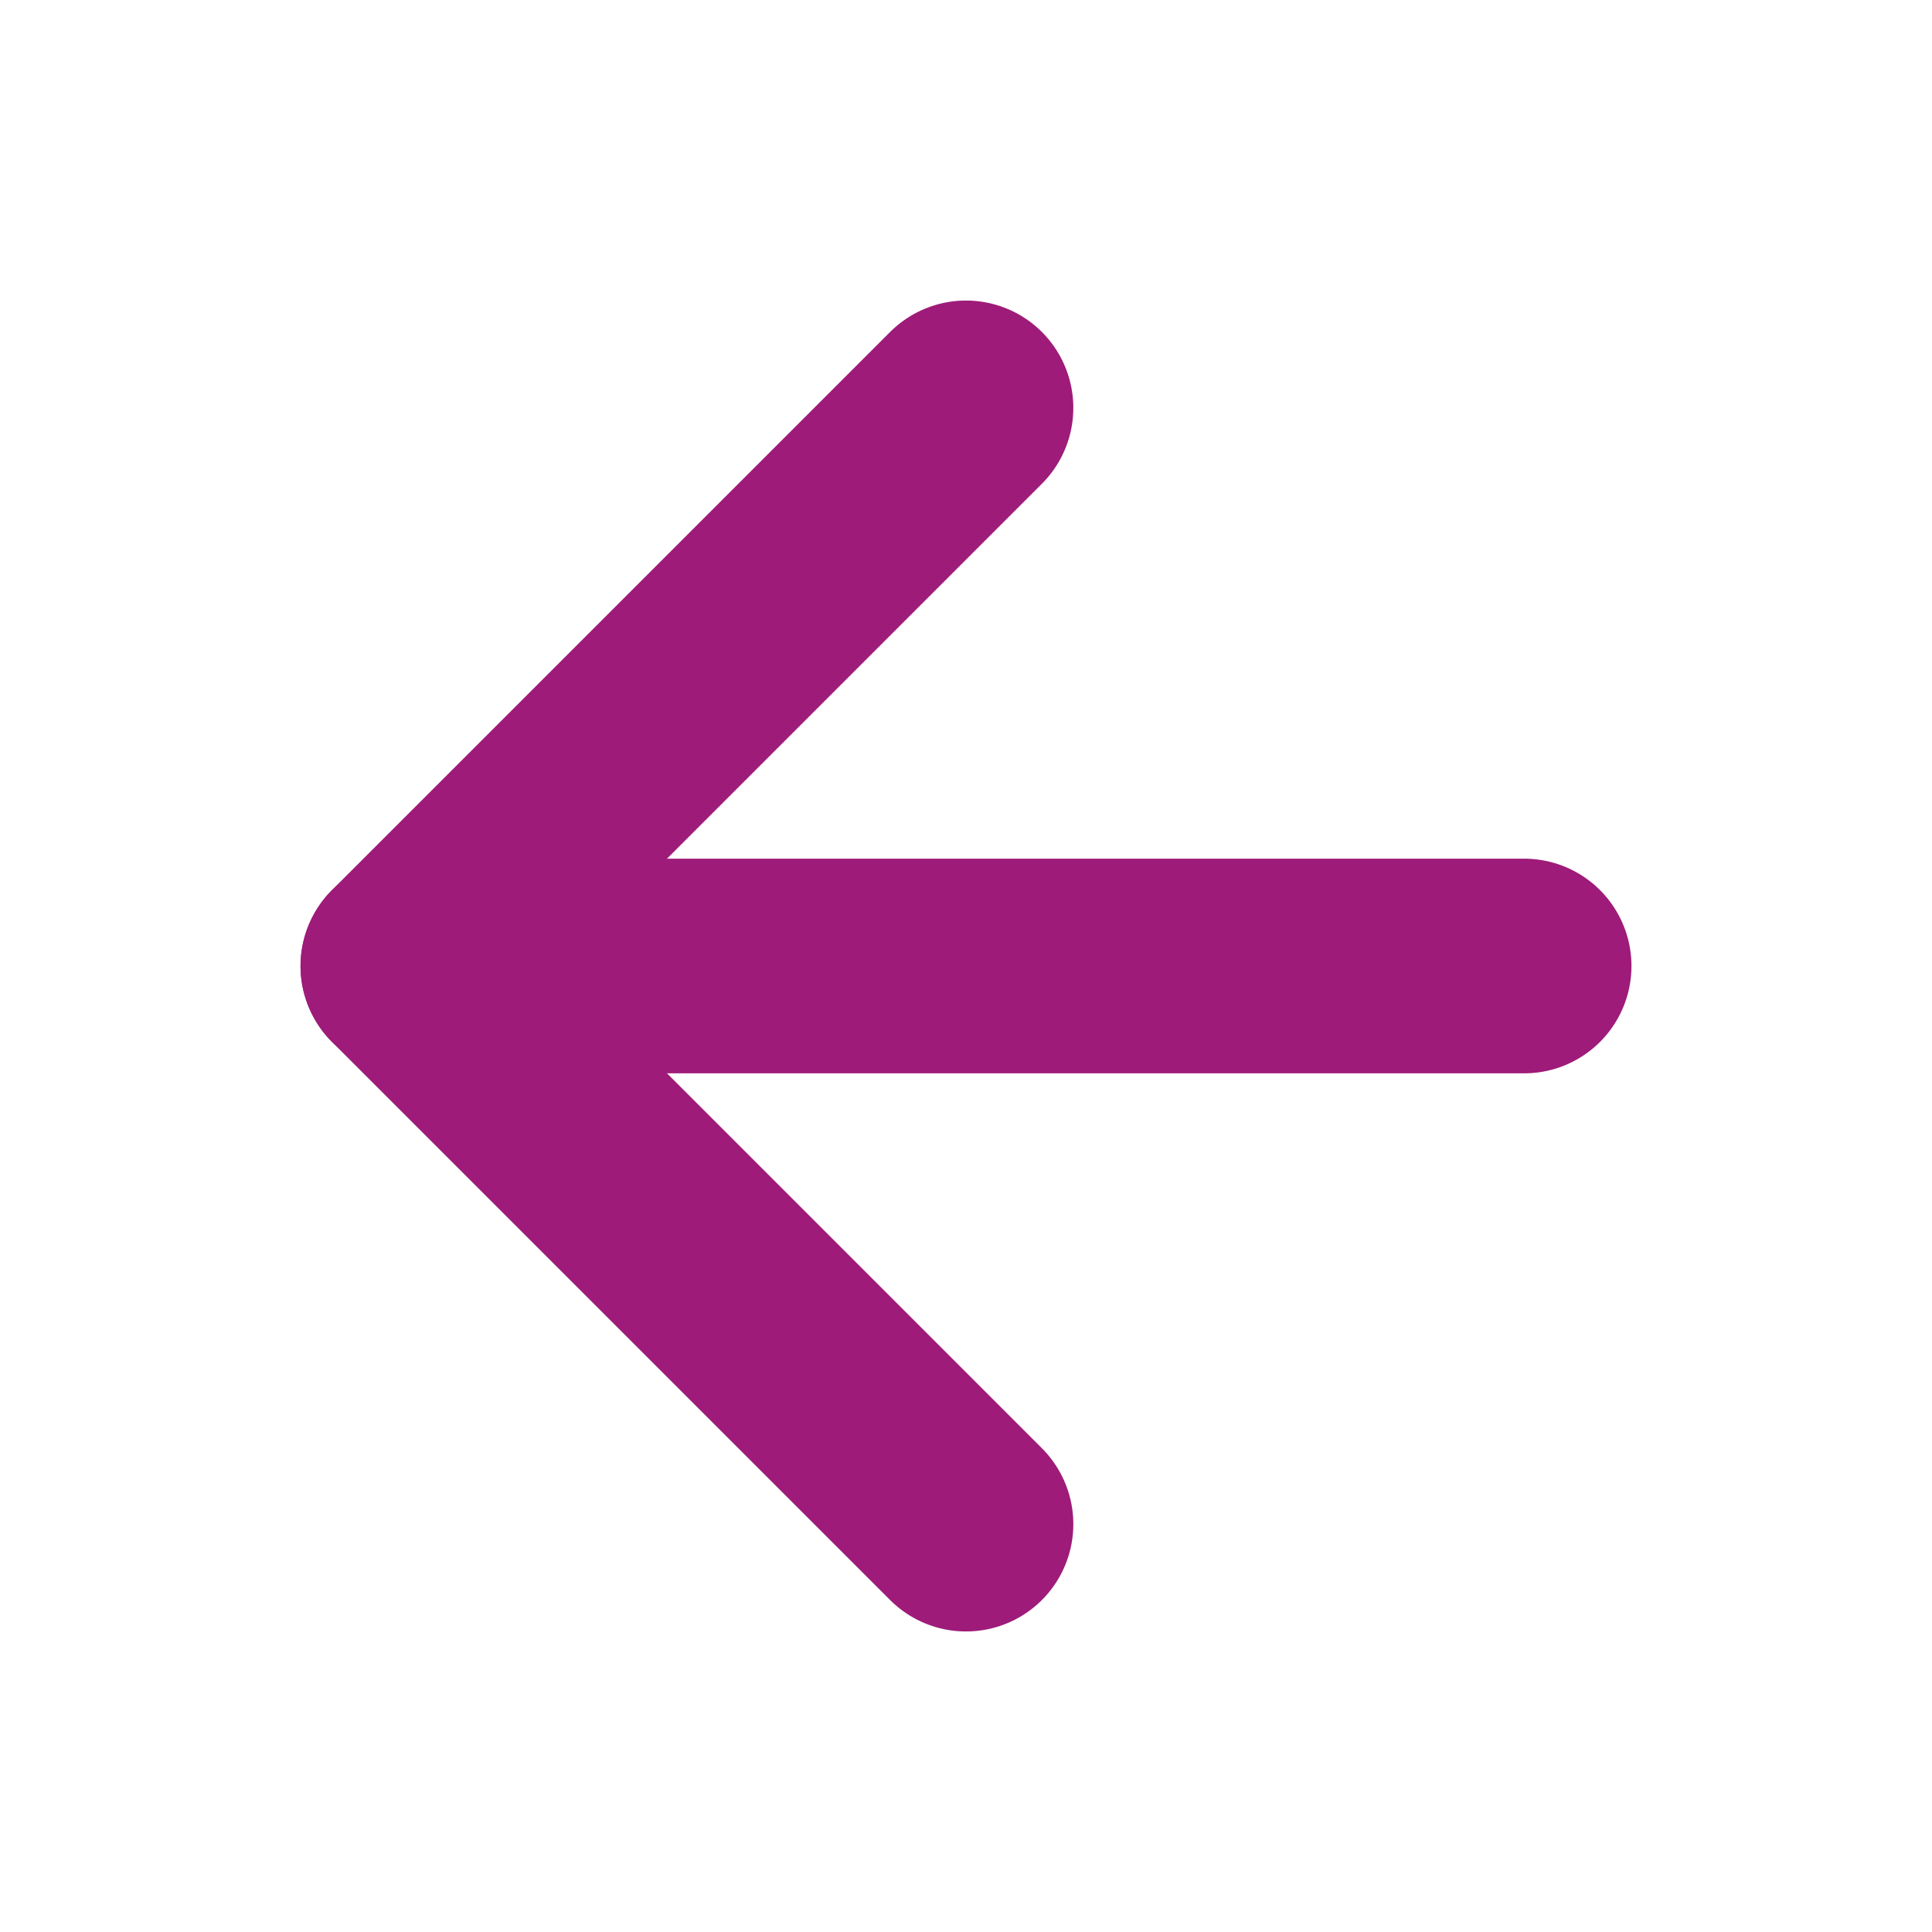
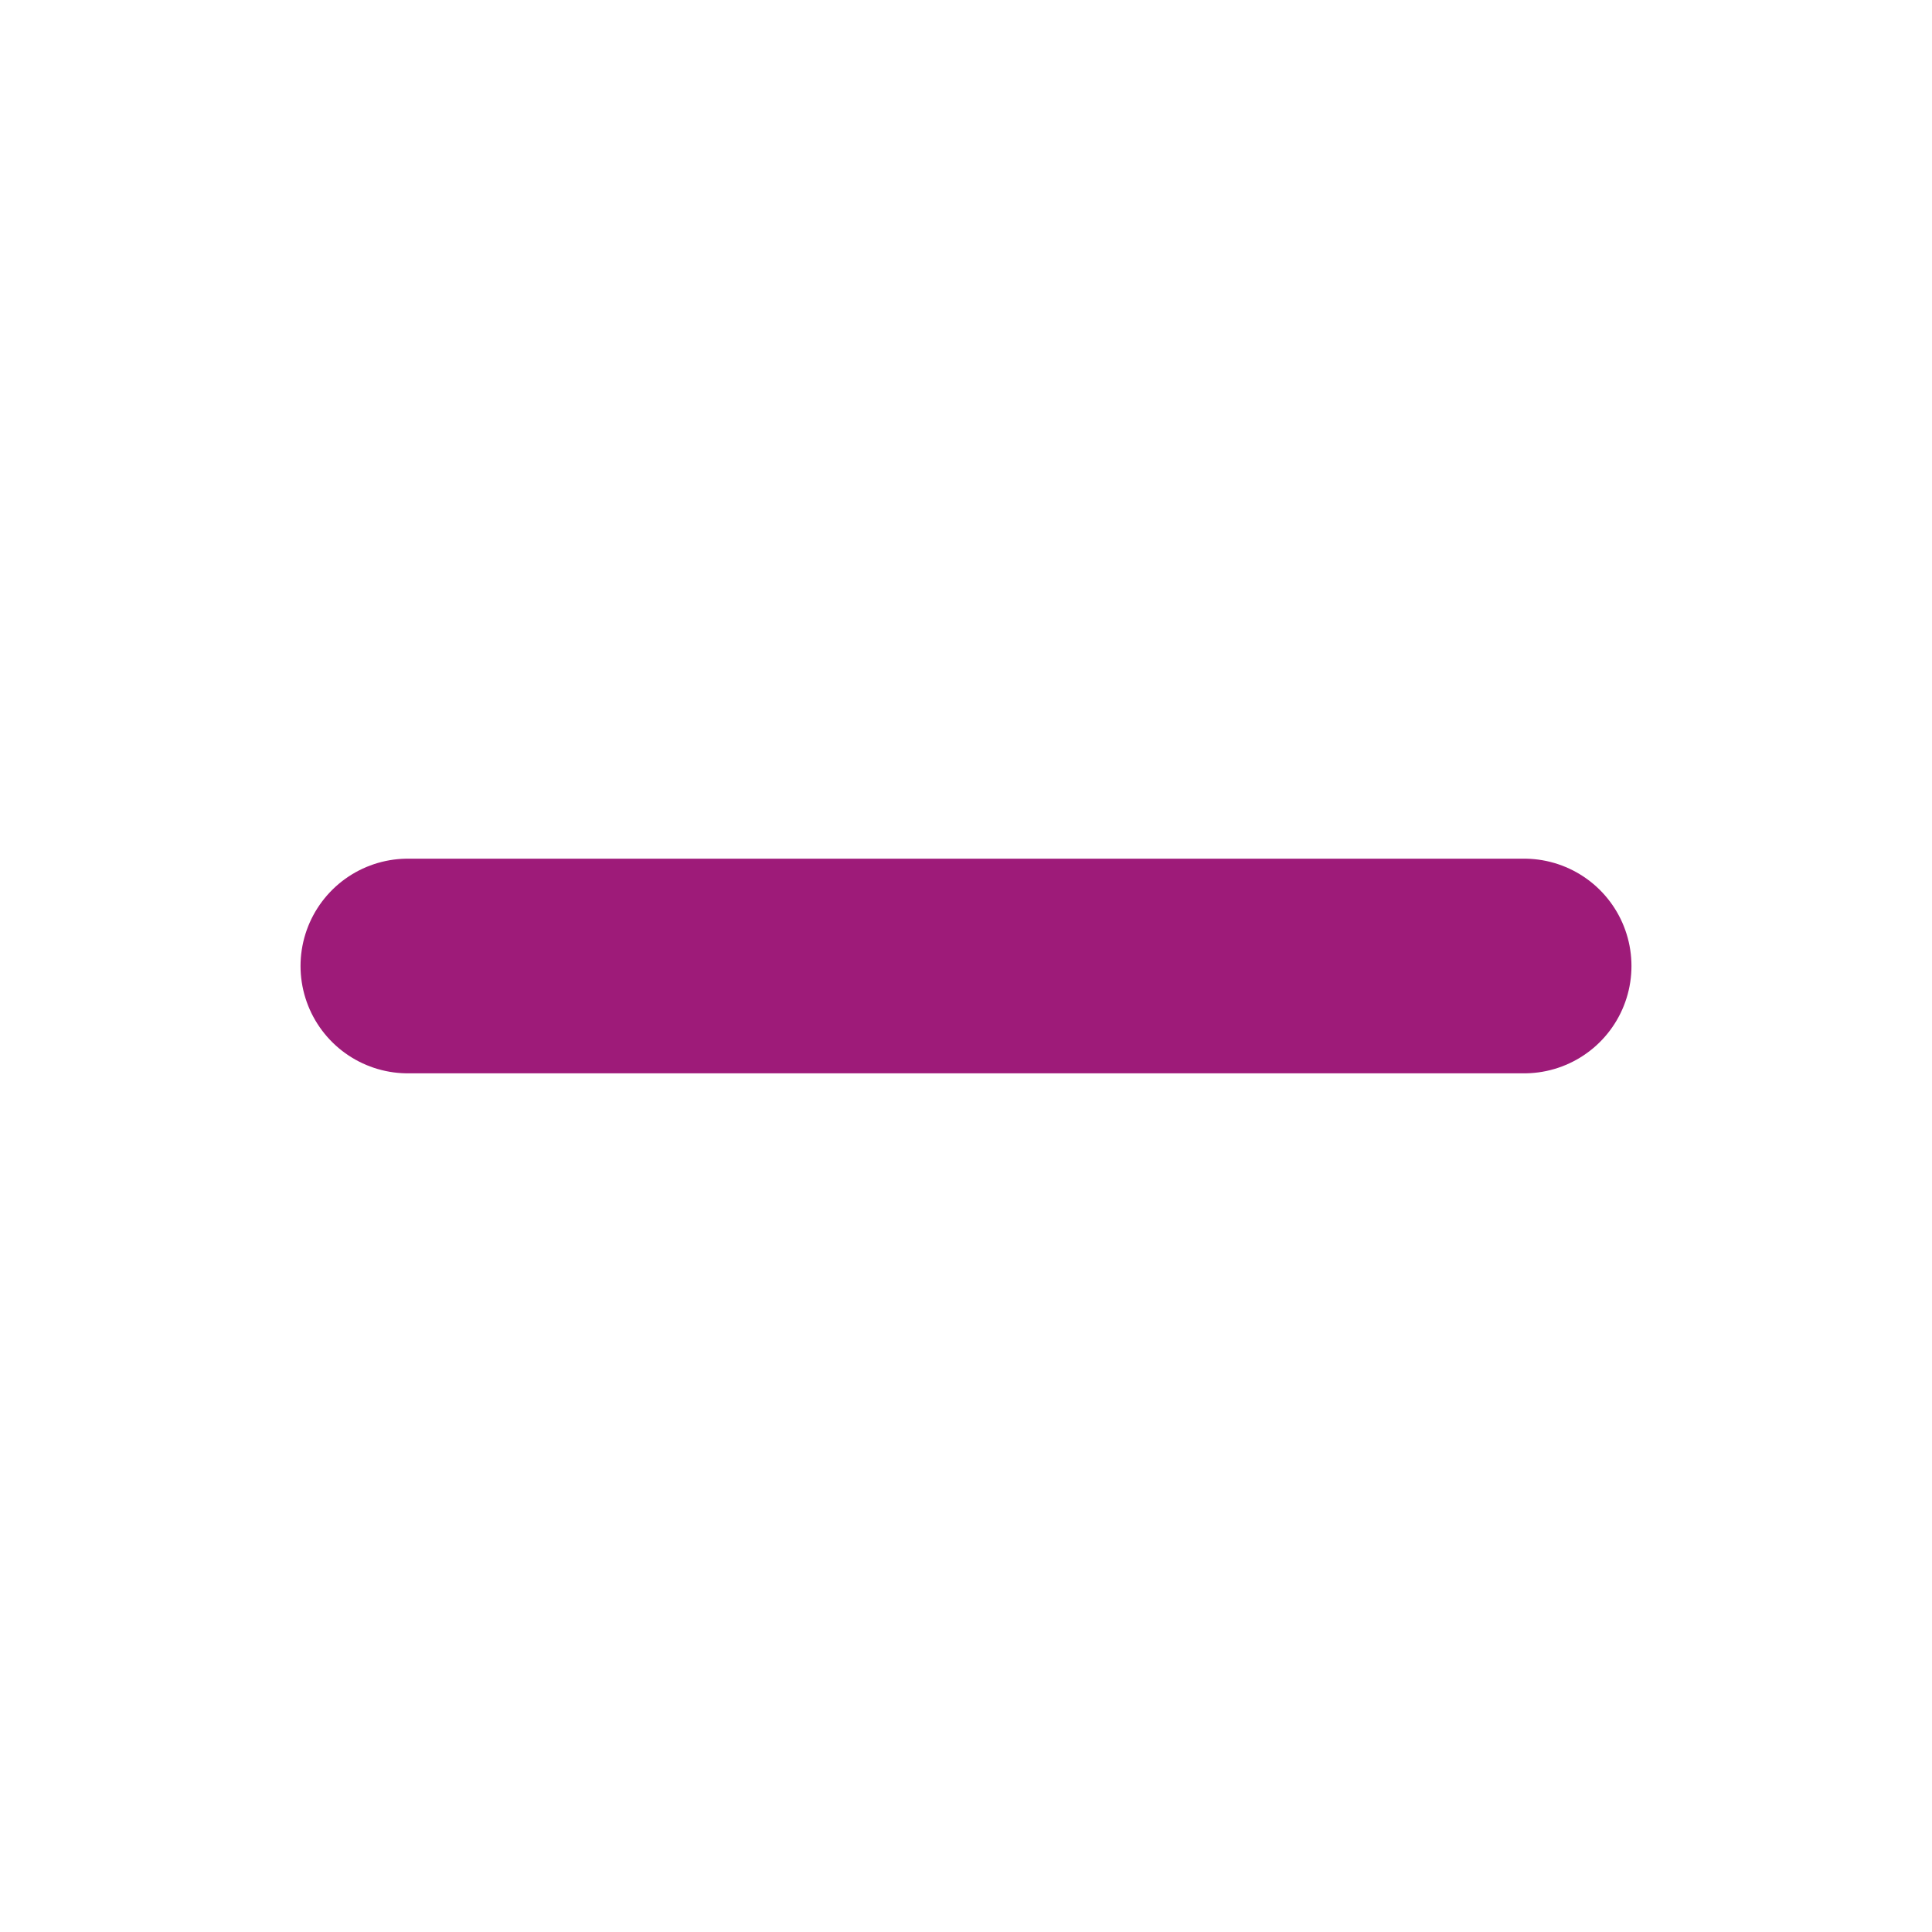
<svg xmlns="http://www.w3.org/2000/svg" version="1.1" id="Laag_1" x="0px" y="0px" viewBox="0 0 18 18" style="enable-background:new 0 0 18 18;" xml:space="preserve">
  <style type="text/css">
	.st0{fill:none;stroke:#9E1B79;stroke-width:2;stroke-linecap:round;stroke-linejoin:round;}
</style>
  <path class="st0" d="M14.2,9H3.8" />
-   <path class="st0" d="M9,14.2L3.8,9L9,3.8" />
</svg>